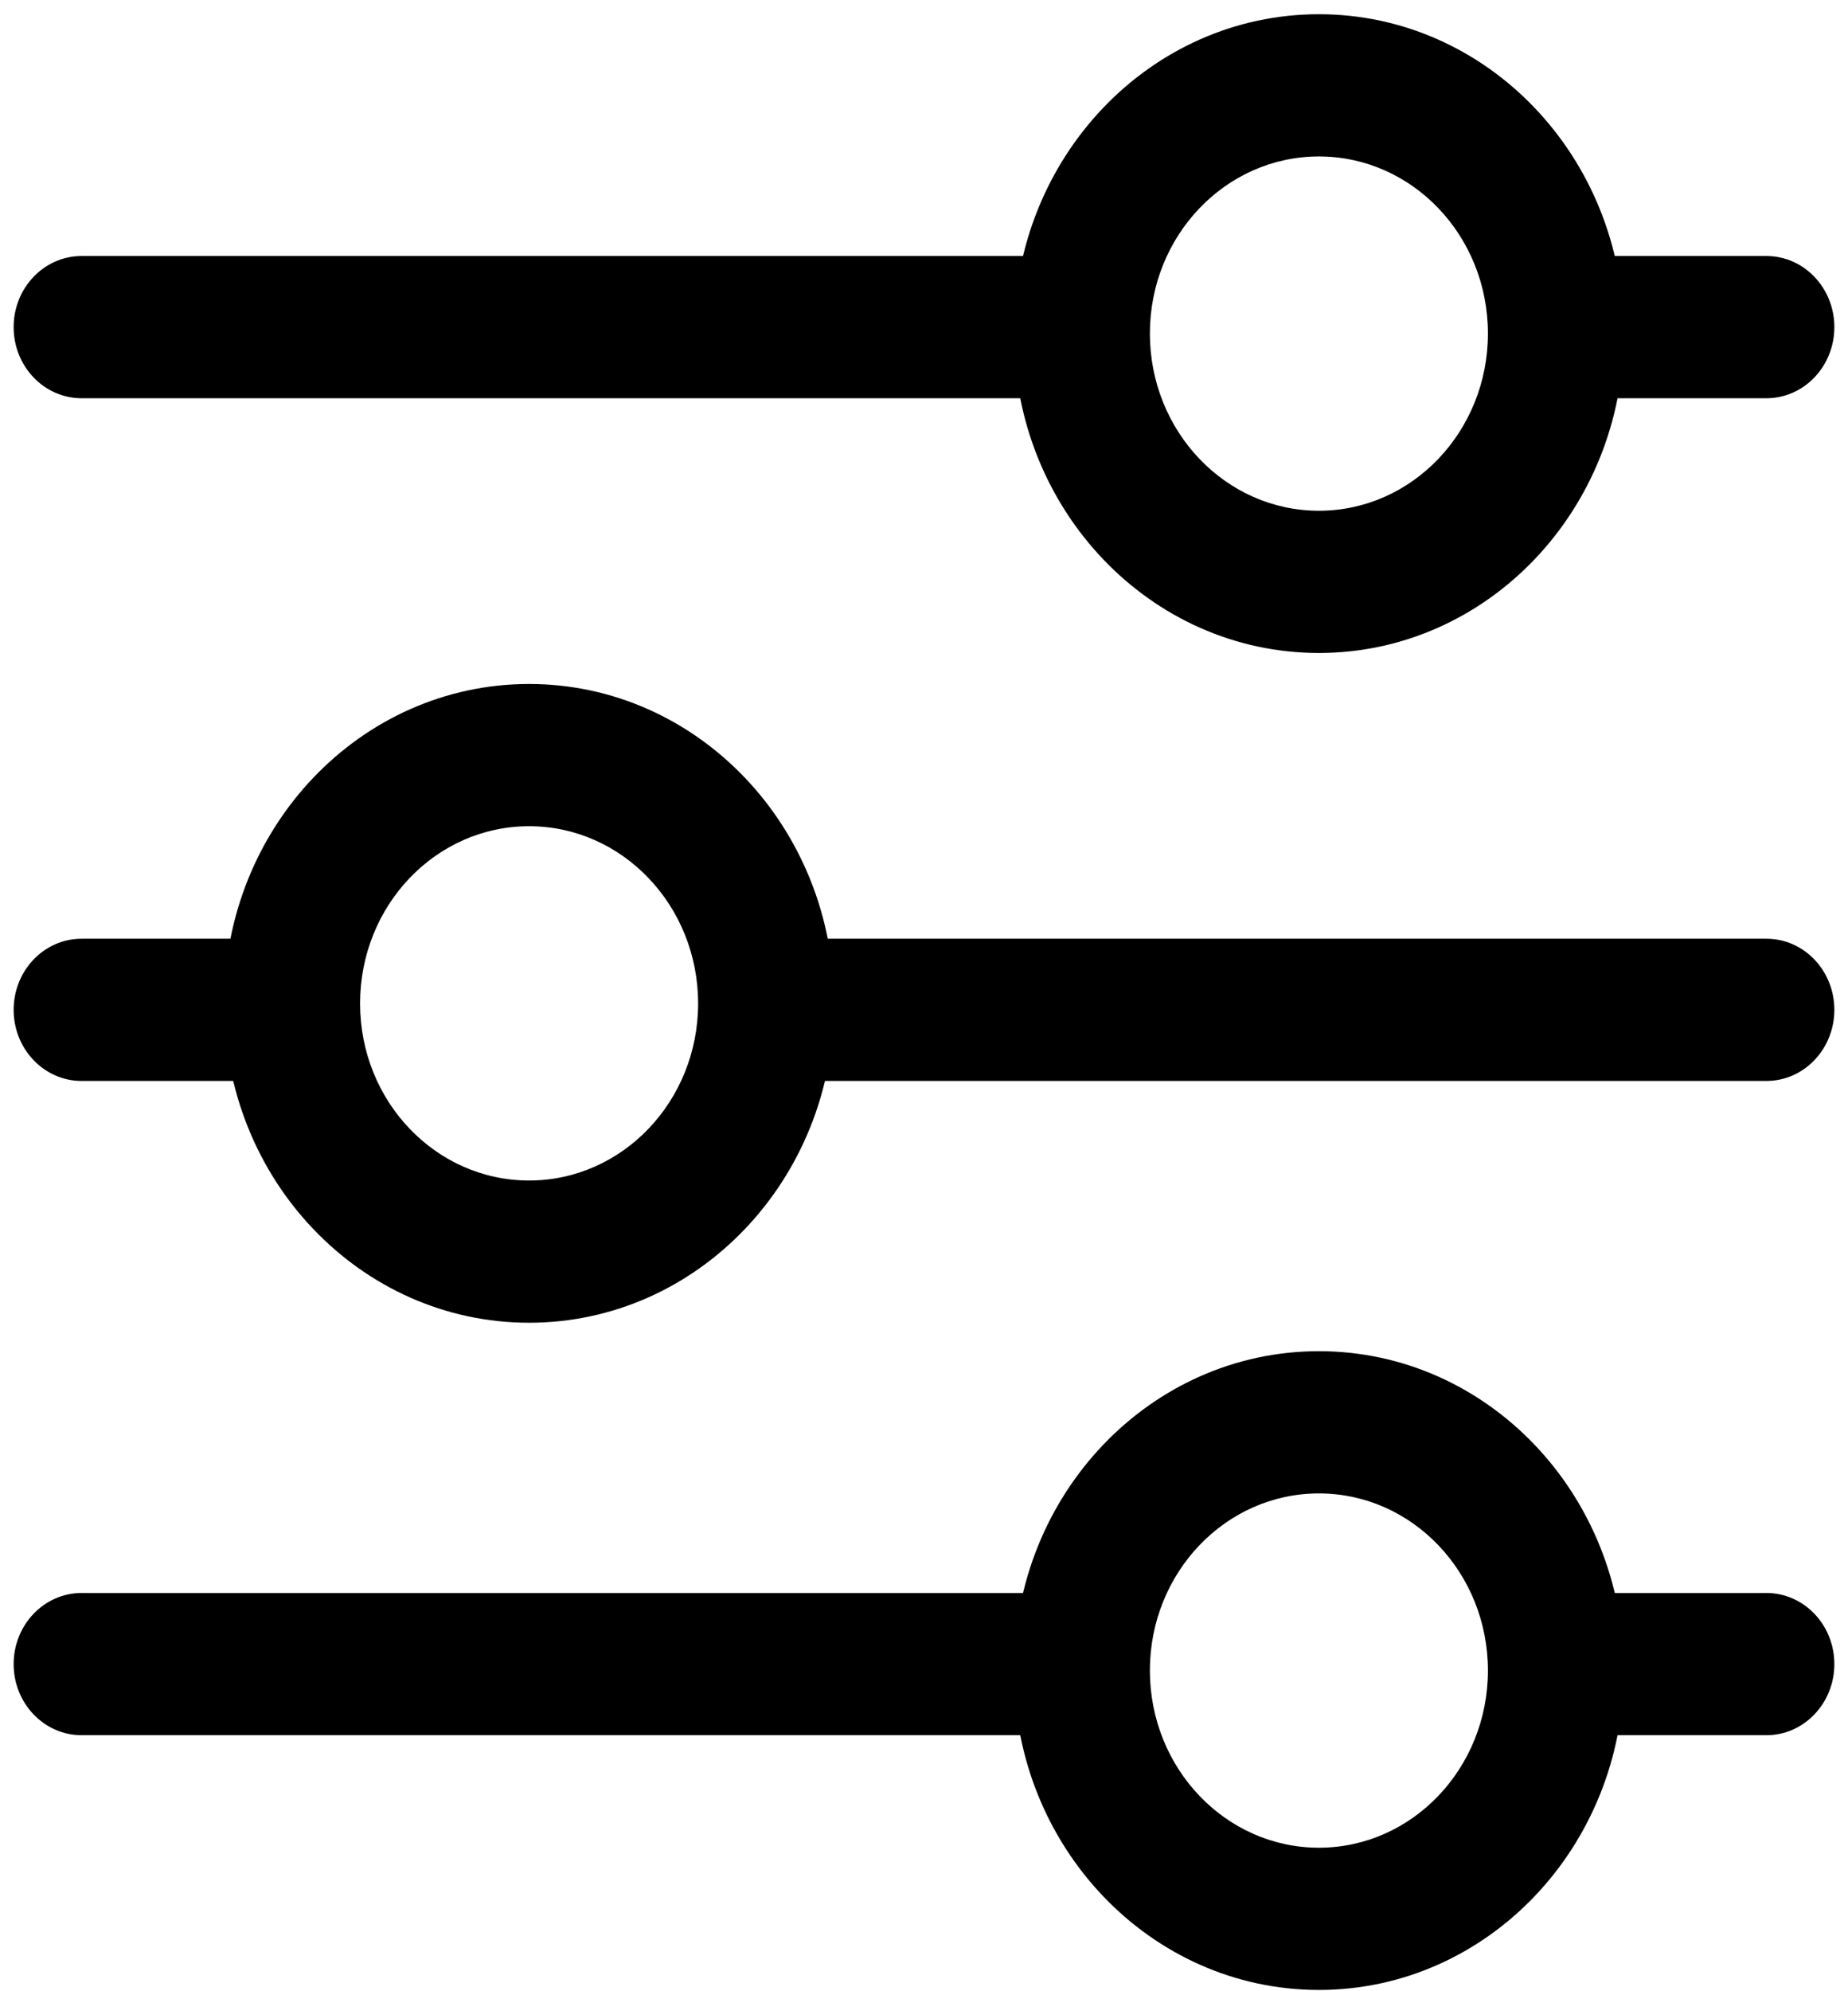
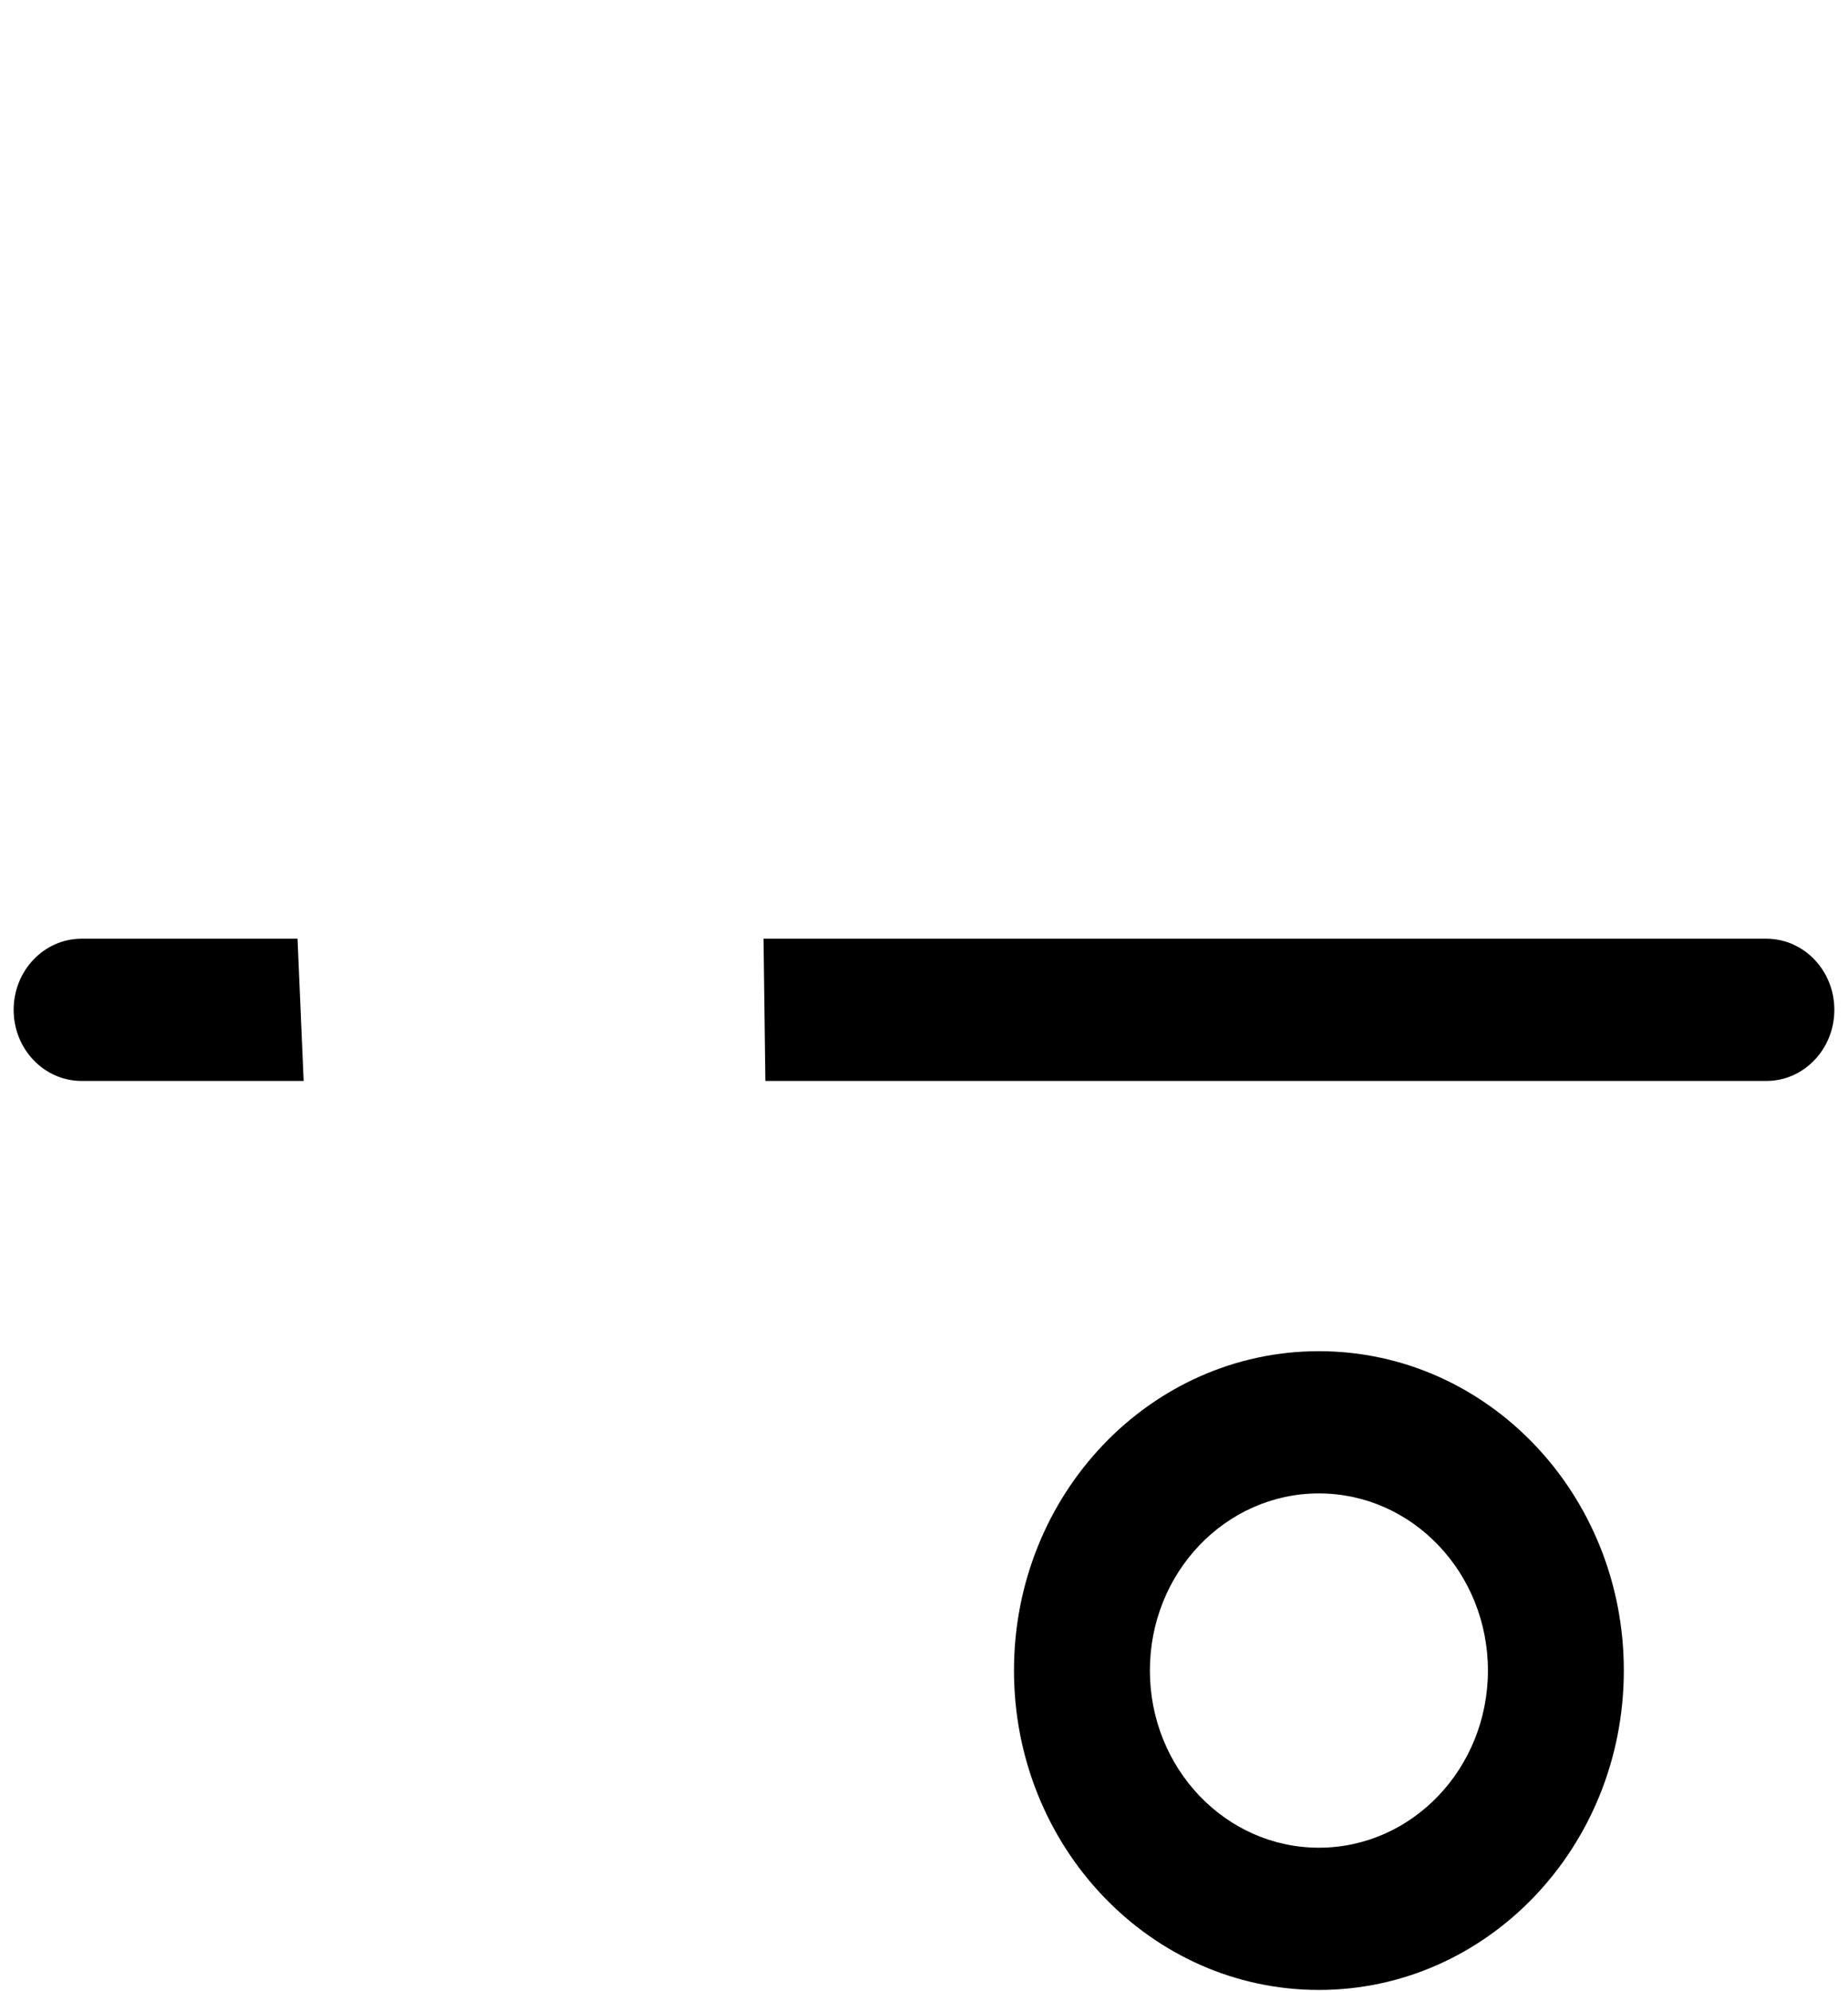
<svg xmlns="http://www.w3.org/2000/svg" viewBox="0 0 13 14">
  <g fill-rule="evenodd">
-     <path d="M12.426 2.8h-1.519l-.043-1h1.562c.264 0 .478.224.478.5s-.214.5-.478.5zM.574 1.8h7.042l.013 1H.574c-.264 0-.478-.224-.478-.5s.214-.5.478-.5z" />
-     <path d="M11.423 2.345c0 1.24-.96 2.246-2.145 2.246S7.133 3.585 7.133 2.345 8.093.1 9.278.1s2.145 1.005 2.145 2.245zm-.956 0c0-.688-.532-1.245-1.189-1.245-.656 0-1.189.557-1.189 1.245 0 .688.533 1.246 1.189 1.246s1.189-.558 1.189-1.246zm1.96 9.855h-1.52l-.043-1h1.562c.264 0 .478.224.478.5s-.214.5-.478.5zm-11.853-1h7.042l.013 1H.574c-.264 0-.478-.224-.478-.5s.214-.5.478-.5z" />
    <path d="M11.423 11.745c0 1.24-.96 2.246-2.145 2.246s-2.145-1.006-2.145-2.246S8.093 9.5 9.278 9.5s2.145 1.005 2.145 2.245zm-.956 0c0-.687-.532-1.245-1.189-1.245-.656 0-1.189.557-1.189 1.245 0 .688.533 1.246 1.189 1.246s1.189-.558 1.189-1.246zM.574 6.6h1.519l.043 1H.574c-.264 0-.478-.224-.478-.5s.214-.5.478-.5zm11.852 1H5.384l-.013-1h7.055c.264 0 .478.224.478.5s-.214.5-.478.5z" />
-     <path d="M1.577 7.055c0-1.24.96-2.246 2.145-2.246s2.145 1.006 2.145 2.246S4.907 9.3 3.722 9.3 1.577 8.295 1.577 7.055zm.956 0c0 .688.532 1.245 1.189 1.245.656 0 1.189-.557 1.189-1.245 0-.688-.533-1.246-1.189-1.246-.657 0-1.189.558-1.189 1.246z" />
  </g>
</svg>